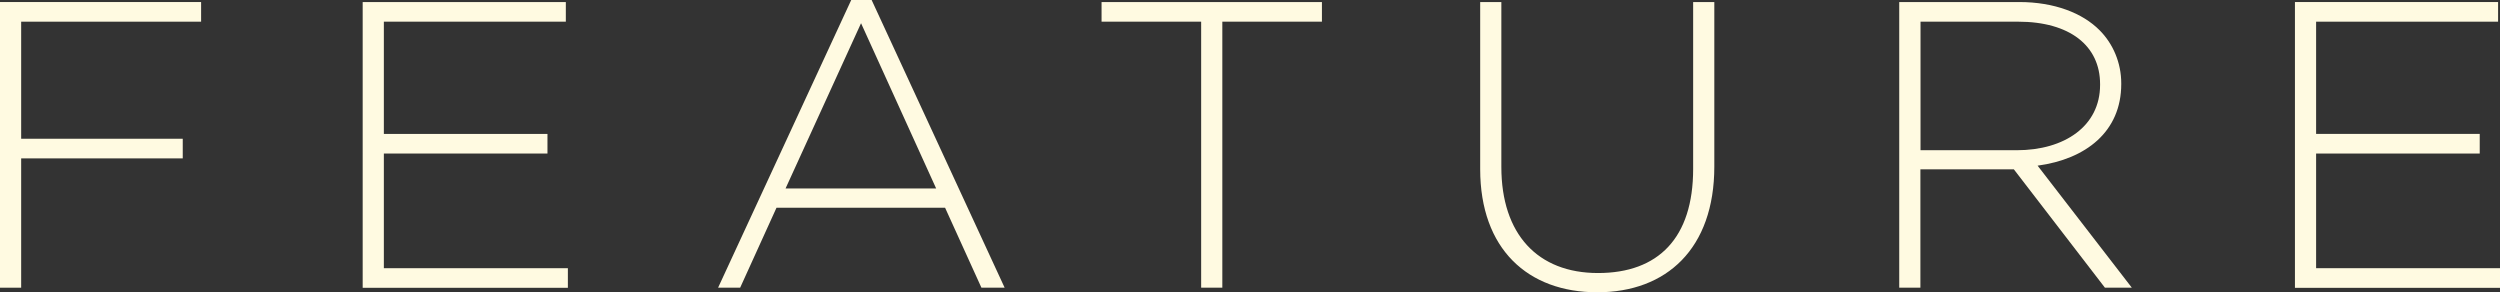
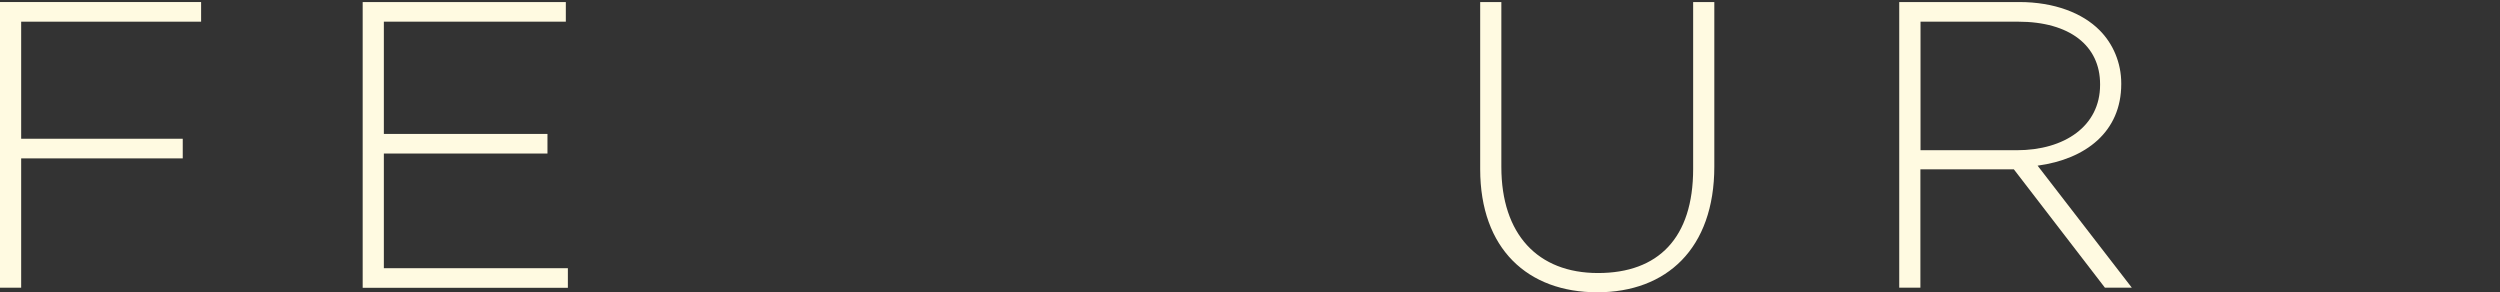
<svg xmlns="http://www.w3.org/2000/svg" id="_レイヤー_2" data-name="レイヤー 2" viewBox="0 0 196.04 22.91">
  <rect x="0" y="0" width="196.04" height="22.91" fill="#333333" stroke="none" />
  <defs>
    <style>
      .cls-1 {
        fill: #fffae1;
      }
    </style>
  </defs>
  <g id="title_text" data-name="title&amp;amp;text">
    <g>
      <path class="cls-1" d="M0,.16h15.77v1.54H1.66v9.18h12.67v1.54H1.66v10.14H0V.16Z" />
      <path class="cls-1" d="M28.43.16h15.94v1.54h-14.27v8.8h12.83v1.54h-12.83v8.99h14.43v1.54h-16.09V.16Z" />
-       <path class="cls-1" d="M66.75,0h1.6l10.43,22.56h-1.82l-2.85-6.27h-13.22l-2.85,6.27h-1.73L66.75,0ZM73.41,14.78l-5.89-12.96-5.92,12.96h11.81Z" />
-       <path class="cls-1" d="M94.19,1.7h-7.81V.16h17.28v1.54h-7.81v20.86h-1.66V1.7Z" />
      <path class="cls-1" d="M116.07,13.25V.16h1.66v12.93c0,5.28,2.85,8.32,7.58,8.32s7.46-2.75,7.46-8.16V.16h1.66v12.9c0,6.43-3.74,9.86-9.18,9.86s-9.18-3.39-9.18-9.66Z" />
      <path class="cls-1" d="M148.93.16h9.41c2.75,0,4.96.86,6.3,2.21,1.06,1.06,1.7,2.56,1.7,4.16v.06c0,3.74-2.78,5.89-6.56,6.4l7.39,9.57h-2.11l-7.14-9.28h-7.33v9.28h-1.66V.16ZM158.15,11.78c3.74,0,6.53-1.89,6.53-5.12v-.06c0-3.01-2.37-4.9-6.43-4.9h-7.65v10.08h7.55Z" />
-       <path class="cls-1" d="M179.95.16h15.94v1.54h-14.27v8.8h12.83v1.54h-12.83v8.99h14.43v1.54h-16.09V.16Z" />
    </g>
  </g>
</svg>